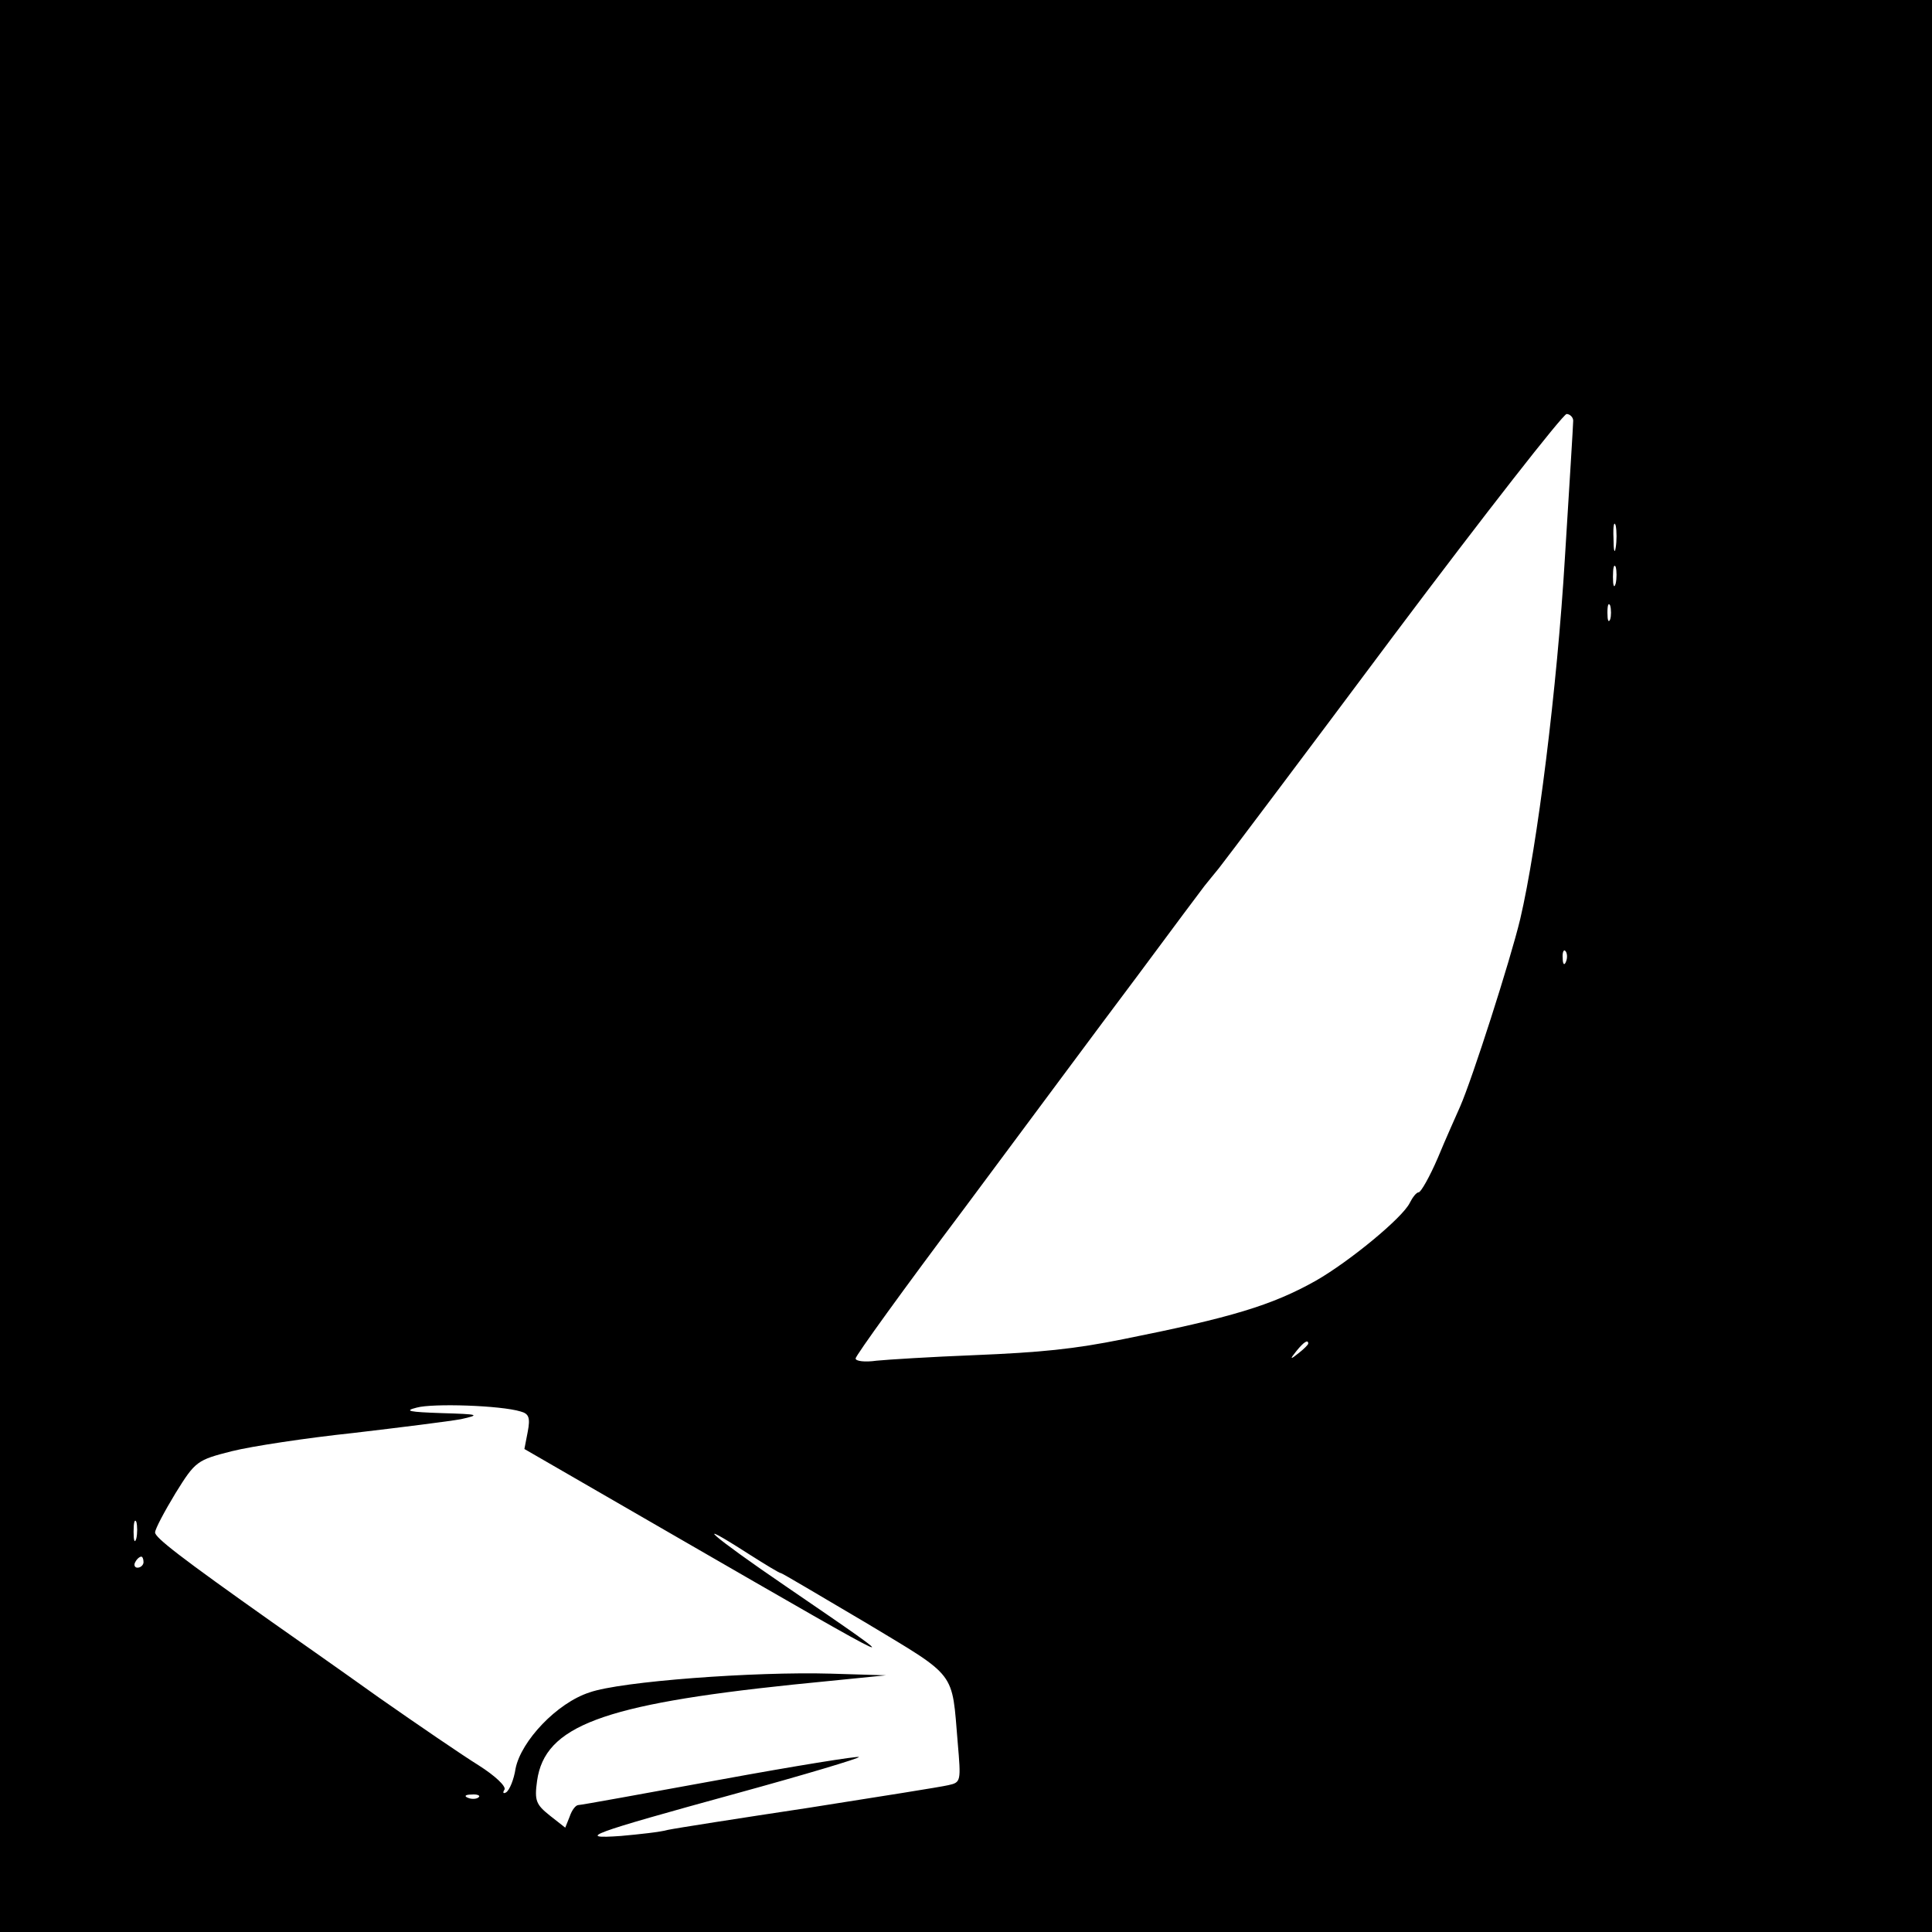
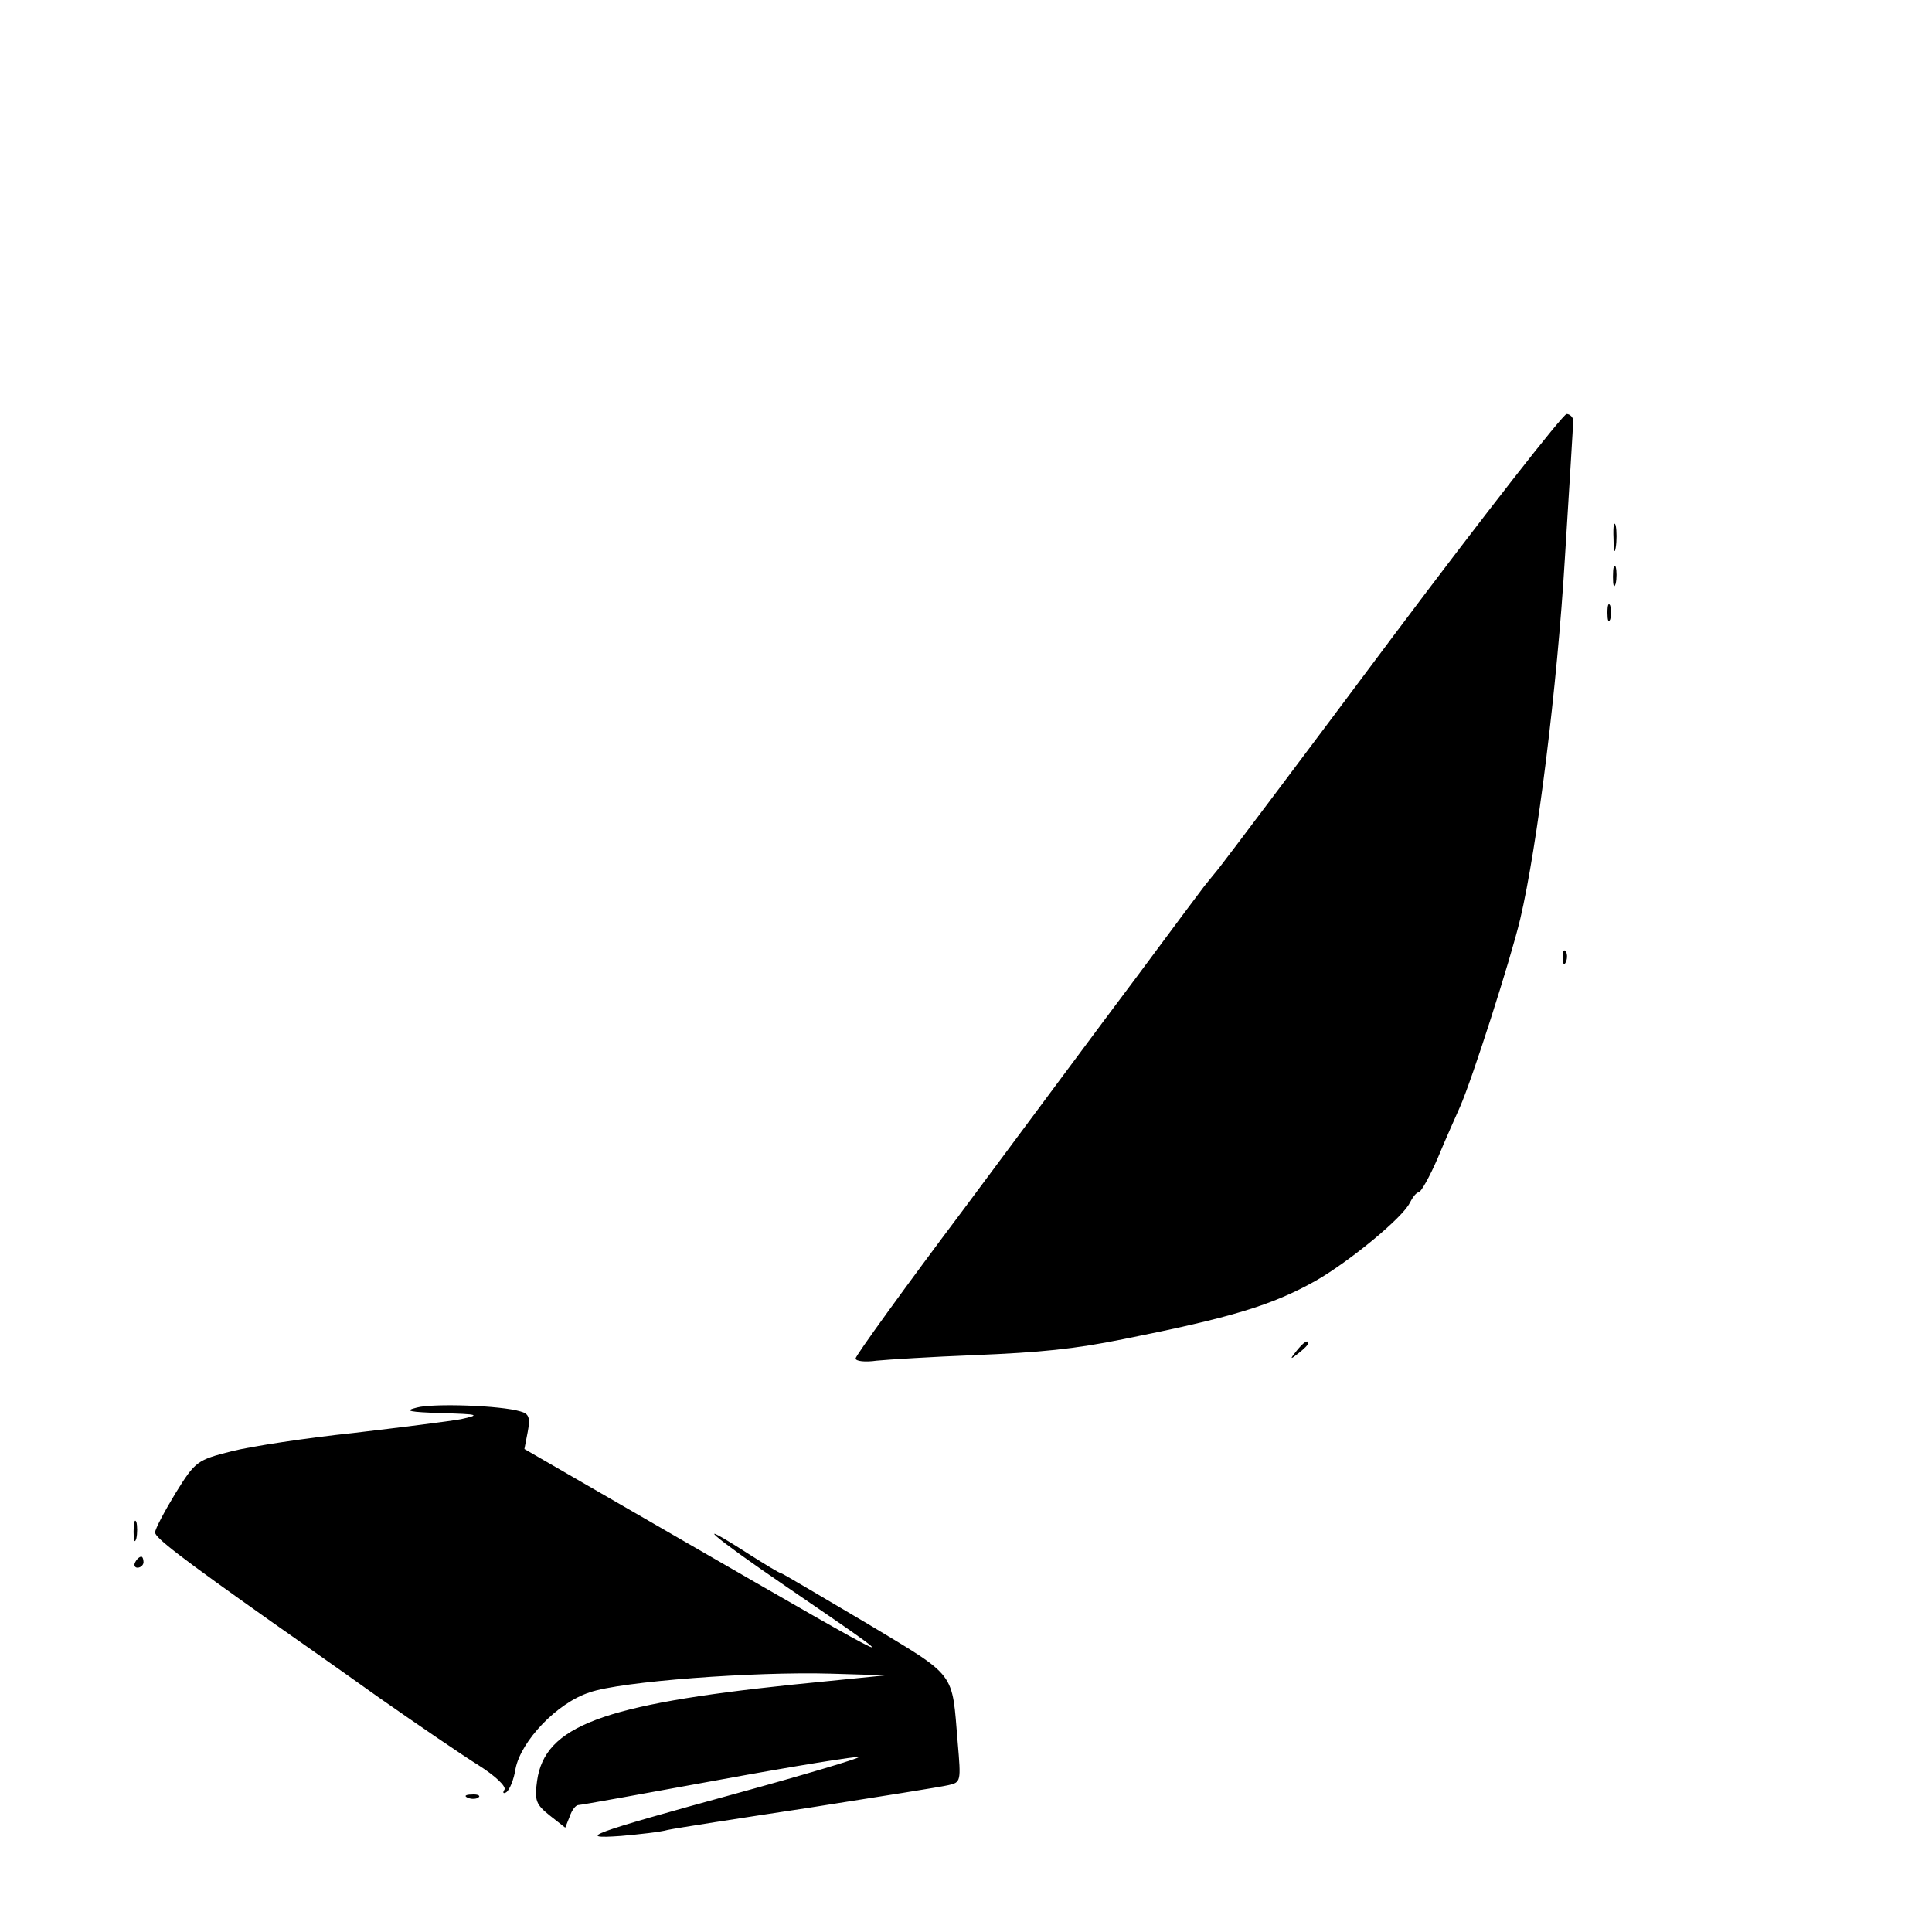
<svg xmlns="http://www.w3.org/2000/svg" version="1.0" width="350pt" height="350pt" viewBox="0 0 350 350" preserveAspectRatio="xMidYMid meet">
  <g transform="translate(0,350) scale(0.1,-0.1)" fill="#000000" stroke="none">
-     <path d="M0 1750 l0 -1750 1750 0 1750 0 0 1750 0 1750 -1750 0 -1750 0 0 -1750z m2850 988 c0 -7 -7 -119 -15 -248 -14 -235 -50 -523 -81 -655 -18 -75 -87 -290 -109 -340 -7 -16 -26 -58 -40 -92 -15 -35 -31 -63 -35 -63 -4 0 -11 -9 -16 -19 -13 -27 -109 -106 -170 -141 -80 -45 -154 -67 -349 -106 -89 -18 -149 -24 -270 -29 -77 -3 -157 -8 -177 -10 -21 -3 -38 -1 -38 4 0 5 88 127 197 272 108 145 248 334 312 419 63 85 119 160 123 165 5 6 16 20 26 32 9 11 152 201 317 422 165 220 306 400 313 401 6 0 12 -6 12 -12z m77 -230 c-2 -13 -4 -5 -4 17 -1 22 1 32 4 23 2 -10 2 -28 0 -40z m0 -65 c-3 -10 -5 -4 -5 12 0 17 2 24 5 18 2 -7 2 -21 0 -30z m-10 -65 c-3 -7 -5 -2 -5 12 0 14 2 19 5 13 2 -7 2 -19 0 -25z m-80 -620 c-3 -8 -6 -5 -6 6 -1 11 2 17 5 13 3 -3 4 -12 1 -19z m-467 -692 c0 -2 -8 -10 -17 -17 -16 -13 -17 -12 -4 4 13 16 21 21 21 13z m-1427 -123 c15 -4 18 -11 13 -37 l-6 -31 277 -160 c433 -250 428 -247 197 -89 -135 92 -177 129 -68 59 30 -19 56 -35 59 -35 2 0 71 -41 154 -90 166 -100 155 -86 166 -217 6 -70 6 -72 -17 -77 -12 -3 -126 -21 -253 -41 -126 -19 -241 -37 -255 -40 -14 -4 -52 -8 -85 -11 -84 -6 -57 4 209 77 124 34 224 64 222 66 -2 2 -115 -16 -251 -41 -137 -25 -252 -46 -257 -46 -5 0 -12 -9 -16 -21 l-8 -20 -28 22 c-25 20 -28 27 -23 63 14 99 118 138 462 174 l170 17 -100 3 c-138 4 -381 -14 -437 -34 -59 -19 -124 -88 -134 -138 -3 -20 -11 -39 -17 -43 -5 -3 -7 -1 -3 5 3 6 -17 25 -47 44 -29 18 -111 74 -181 123 -70 50 -157 111 -194 137 -164 116 -212 153 -211 162 0 6 17 38 37 71 36 58 39 60 102 76 36 9 135 24 220 33 85 10 173 21 195 25 36 8 33 9 -35 11 -59 2 -69 4 -45 10 29 8 152 4 188 -7z m-696 -230 c-3 -10 -5 -4 -5 12 0 17 2 24 5 18 2 -7 2 -21 0 -30z m13 -43 c0 -5 -5 -10 -11 -10 -5 0 -7 5 -4 10 3 6 8 10 11 10 2 0 4 -4 4 -10z m607 -426 c-3 -3 -12 -4 -19 -1 -8 3 -5 6 6 6 11 1 17 -2 13 -5z" />
+     <path d="M0 1750 z m2850 988 c0 -7 -7 -119 -15 -248 -14 -235 -50 -523 -81 -655 -18 -75 -87 -290 -109 -340 -7 -16 -26 -58 -40 -92 -15 -35 -31 -63 -35 -63 -4 0 -11 -9 -16 -19 -13 -27 -109 -106 -170 -141 -80 -45 -154 -67 -349 -106 -89 -18 -149 -24 -270 -29 -77 -3 -157 -8 -177 -10 -21 -3 -38 -1 -38 4 0 5 88 127 197 272 108 145 248 334 312 419 63 85 119 160 123 165 5 6 16 20 26 32 9 11 152 201 317 422 165 220 306 400 313 401 6 0 12 -6 12 -12z m77 -230 c-2 -13 -4 -5 -4 17 -1 22 1 32 4 23 2 -10 2 -28 0 -40z m0 -65 c-3 -10 -5 -4 -5 12 0 17 2 24 5 18 2 -7 2 -21 0 -30z m-10 -65 c-3 -7 -5 -2 -5 12 0 14 2 19 5 13 2 -7 2 -19 0 -25z m-80 -620 c-3 -8 -6 -5 -6 6 -1 11 2 17 5 13 3 -3 4 -12 1 -19z m-467 -692 c0 -2 -8 -10 -17 -17 -16 -13 -17 -12 -4 4 13 16 21 21 21 13z m-1427 -123 c15 -4 18 -11 13 -37 l-6 -31 277 -160 c433 -250 428 -247 197 -89 -135 92 -177 129 -68 59 30 -19 56 -35 59 -35 2 0 71 -41 154 -90 166 -100 155 -86 166 -217 6 -70 6 -72 -17 -77 -12 -3 -126 -21 -253 -41 -126 -19 -241 -37 -255 -40 -14 -4 -52 -8 -85 -11 -84 -6 -57 4 209 77 124 34 224 64 222 66 -2 2 -115 -16 -251 -41 -137 -25 -252 -46 -257 -46 -5 0 -12 -9 -16 -21 l-8 -20 -28 22 c-25 20 -28 27 -23 63 14 99 118 138 462 174 l170 17 -100 3 c-138 4 -381 -14 -437 -34 -59 -19 -124 -88 -134 -138 -3 -20 -11 -39 -17 -43 -5 -3 -7 -1 -3 5 3 6 -17 25 -47 44 -29 18 -111 74 -181 123 -70 50 -157 111 -194 137 -164 116 -212 153 -211 162 0 6 17 38 37 71 36 58 39 60 102 76 36 9 135 24 220 33 85 10 173 21 195 25 36 8 33 9 -35 11 -59 2 -69 4 -45 10 29 8 152 4 188 -7z m-696 -230 c-3 -10 -5 -4 -5 12 0 17 2 24 5 18 2 -7 2 -21 0 -30z m13 -43 c0 -5 -5 -10 -11 -10 -5 0 -7 5 -4 10 3 6 8 10 11 10 2 0 4 -4 4 -10z m607 -426 c-3 -3 -12 -4 -19 -1 -8 3 -5 6 6 6 11 1 17 -2 13 -5z" />
  </g>
</svg>